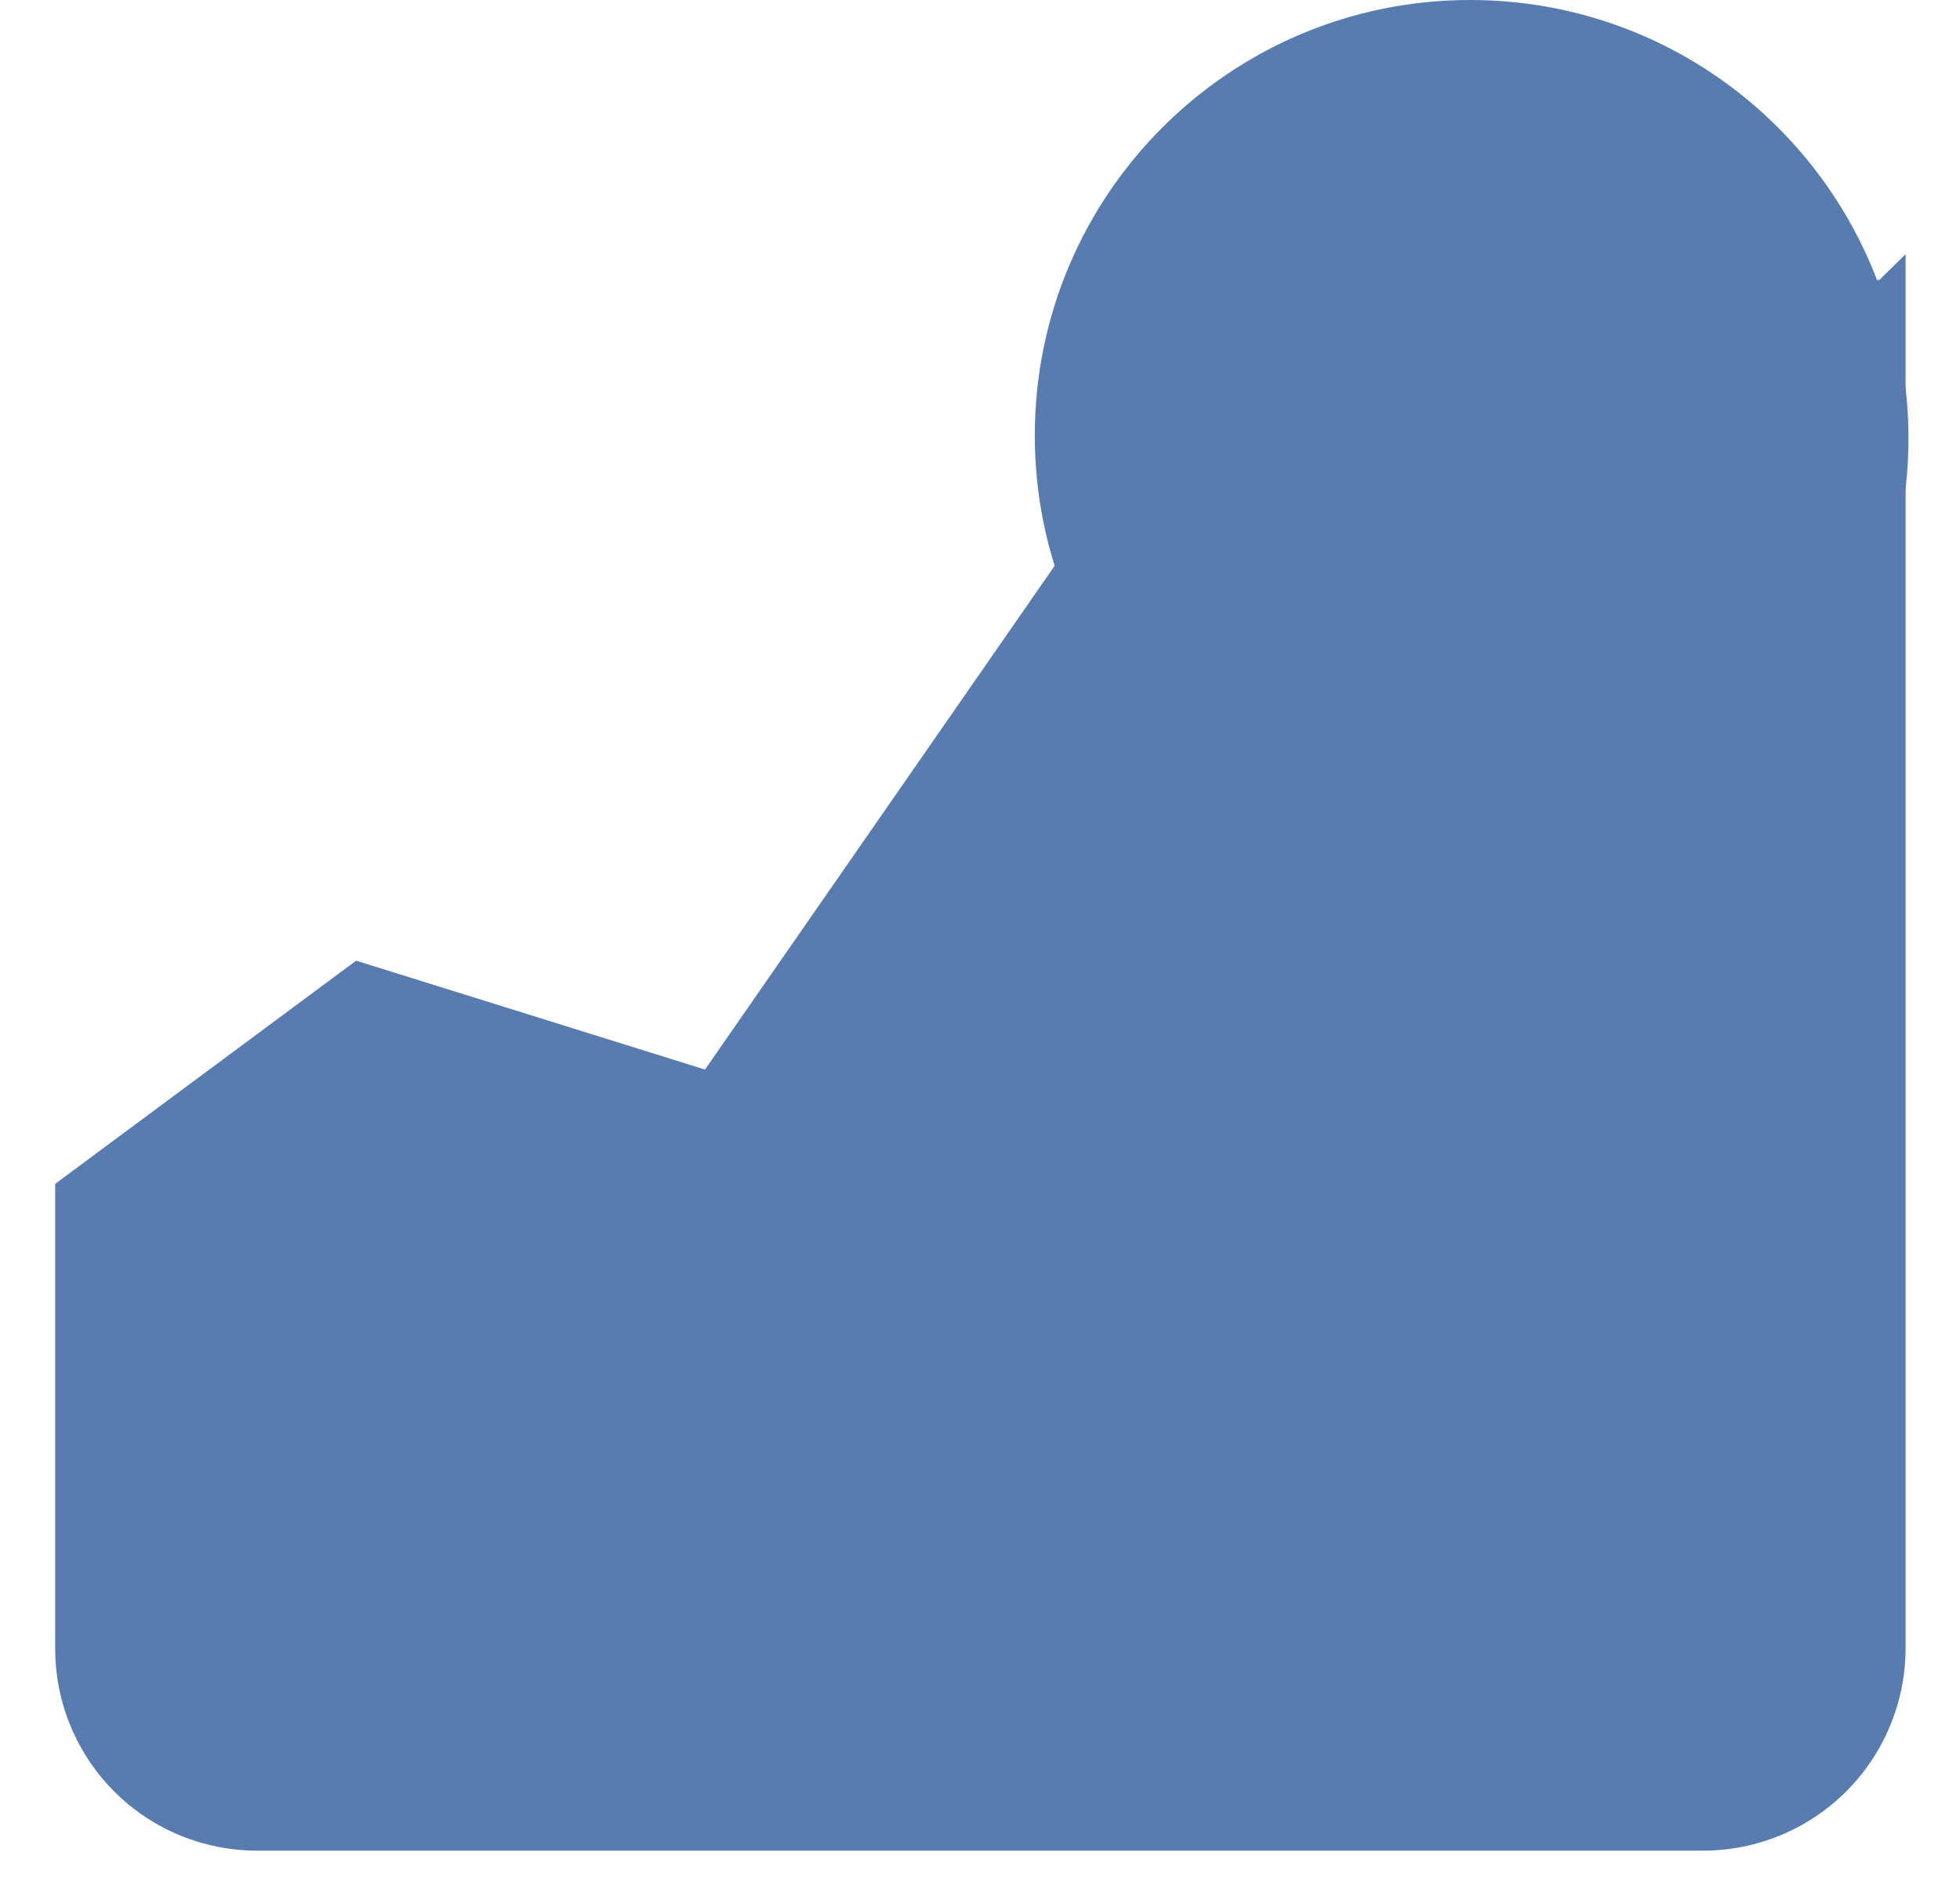
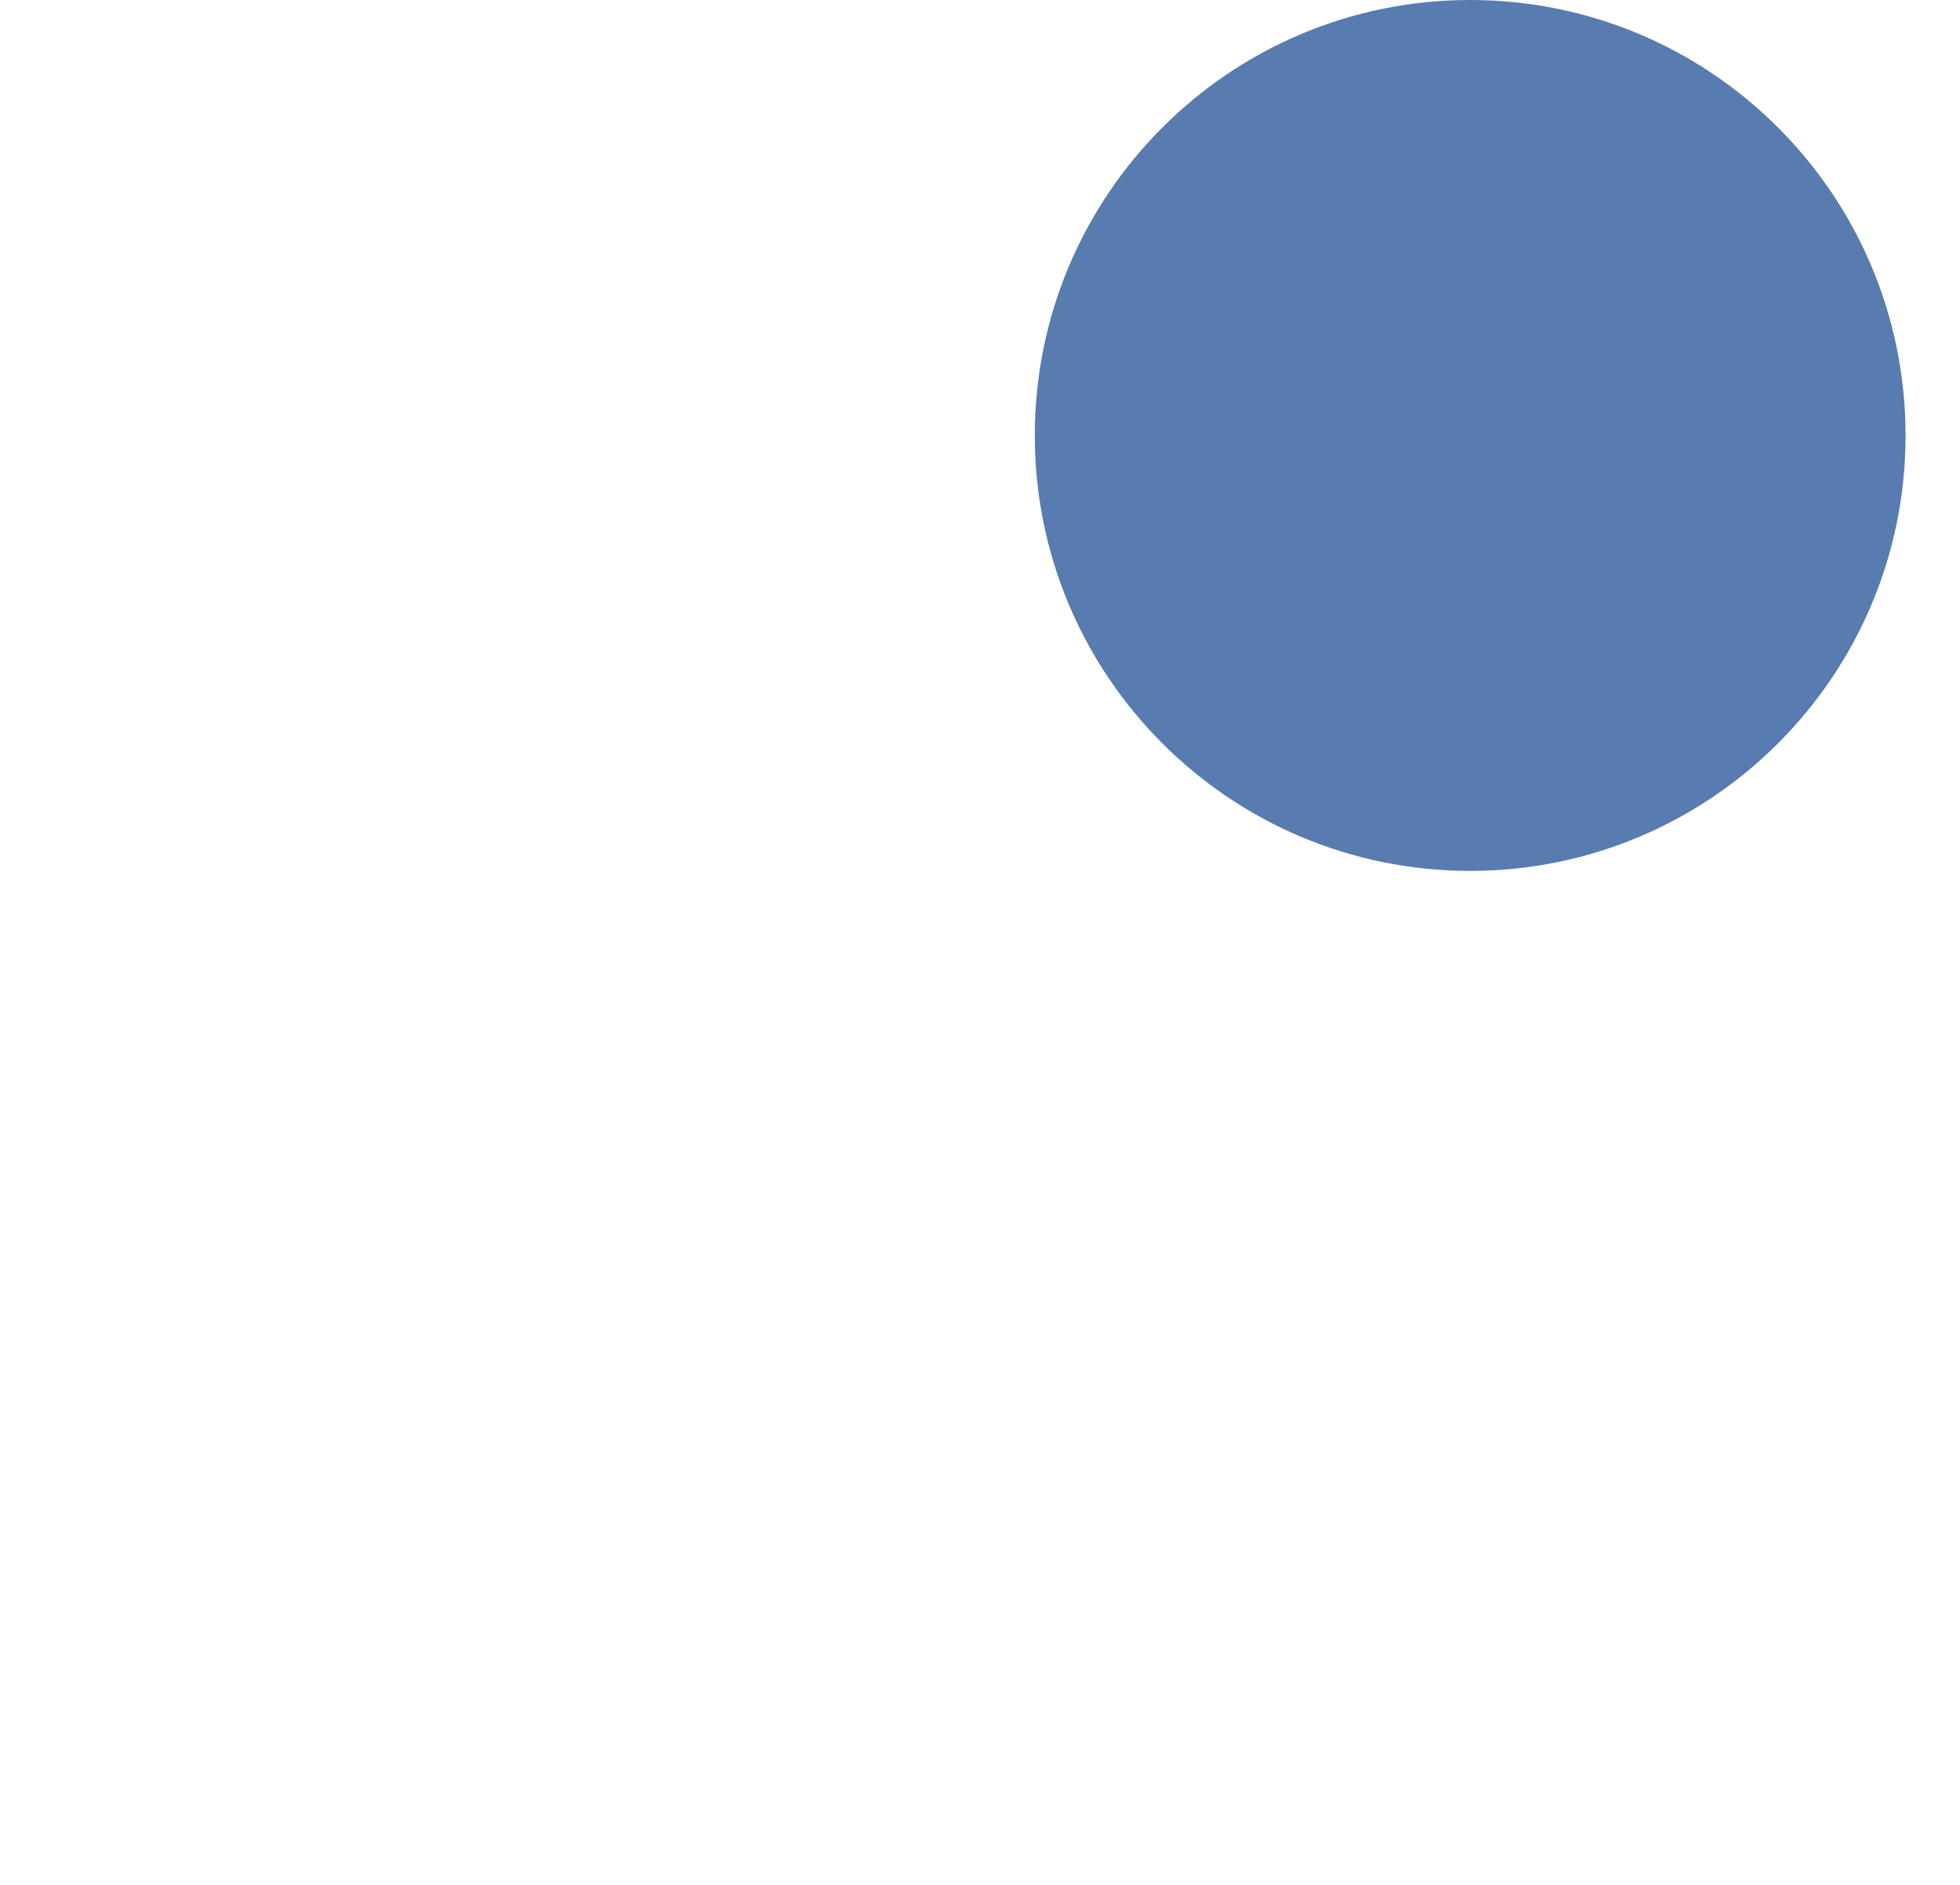
<svg xmlns="http://www.w3.org/2000/svg" width="26" height="25" viewBox="0 0 26 25" fill="none">
-   <path d="M22.592 24.546H3.41C2.7 24.546 2.018 24.264 1.516 23.762C1.014 23.259 0.732 22.578 0.732 21.868V15.702L4.724 12.742L9.352 14.186L14.008 7.479L17.856 10.649L25.278 3.372V21.875C25.274 22.585 24.989 23.264 24.486 23.765C23.983 24.265 23.302 24.546 22.592 24.546Z" fill="#587BB0" />
  <path d="M19.502 11.551C22.692 11.551 25.278 8.965 25.278 5.776C25.278 2.586 22.692 0 19.502 0C16.313 0 13.727 2.586 13.727 5.776C13.727 8.965 16.313 11.551 19.502 11.551Z" fill="#587BB0" />
  <path d="M22.52 3.942L19.336 8.274C19.271 8.364 19.185 8.437 19.086 8.489C18.987 8.54 18.878 8.568 18.766 8.57C18.656 8.569 18.547 8.544 18.448 8.495C18.349 8.446 18.263 8.375 18.196 8.288L16.701 6.375C16.643 6.3 16.6 6.214 16.575 6.123C16.55 6.031 16.543 5.936 16.554 5.842C16.566 5.747 16.596 5.656 16.643 5.574C16.69 5.491 16.753 5.419 16.828 5.361C16.902 5.302 16.988 5.259 17.08 5.234C17.171 5.209 17.267 5.202 17.361 5.214C17.455 5.226 17.546 5.256 17.629 5.302C17.711 5.349 17.784 5.412 17.842 5.487L18.744 6.649L21.365 3.09C21.422 3.014 21.492 2.949 21.574 2.9C21.655 2.851 21.745 2.819 21.839 2.805C21.933 2.791 22.029 2.795 22.121 2.818C22.213 2.841 22.299 2.882 22.376 2.938C22.452 2.995 22.517 3.066 22.566 3.147C22.614 3.228 22.647 3.319 22.661 3.412C22.675 3.506 22.671 3.602 22.648 3.694C22.625 3.786 22.584 3.873 22.527 3.949L22.52 3.942Z" fill="#587BB0" />
  <g style="mix-blend-mode:multiply">
-     <path d="M17.857 10.62L14.008 7.436V7.472C14.232 8.218 14.604 8.911 15.102 9.509C15.6 10.108 16.214 10.599 16.907 10.954C17.6 11.309 18.358 11.52 19.135 11.575C19.911 11.63 20.691 11.527 21.427 11.273C22.163 11.019 22.84 10.618 23.417 10.096C23.994 9.573 24.46 8.939 24.786 8.232C25.112 7.525 25.292 6.76 25.314 5.981C25.337 5.203 25.202 4.428 24.917 3.704L17.857 10.62Z" fill="#587BB0" />
-   </g>
+     </g>
</svg>